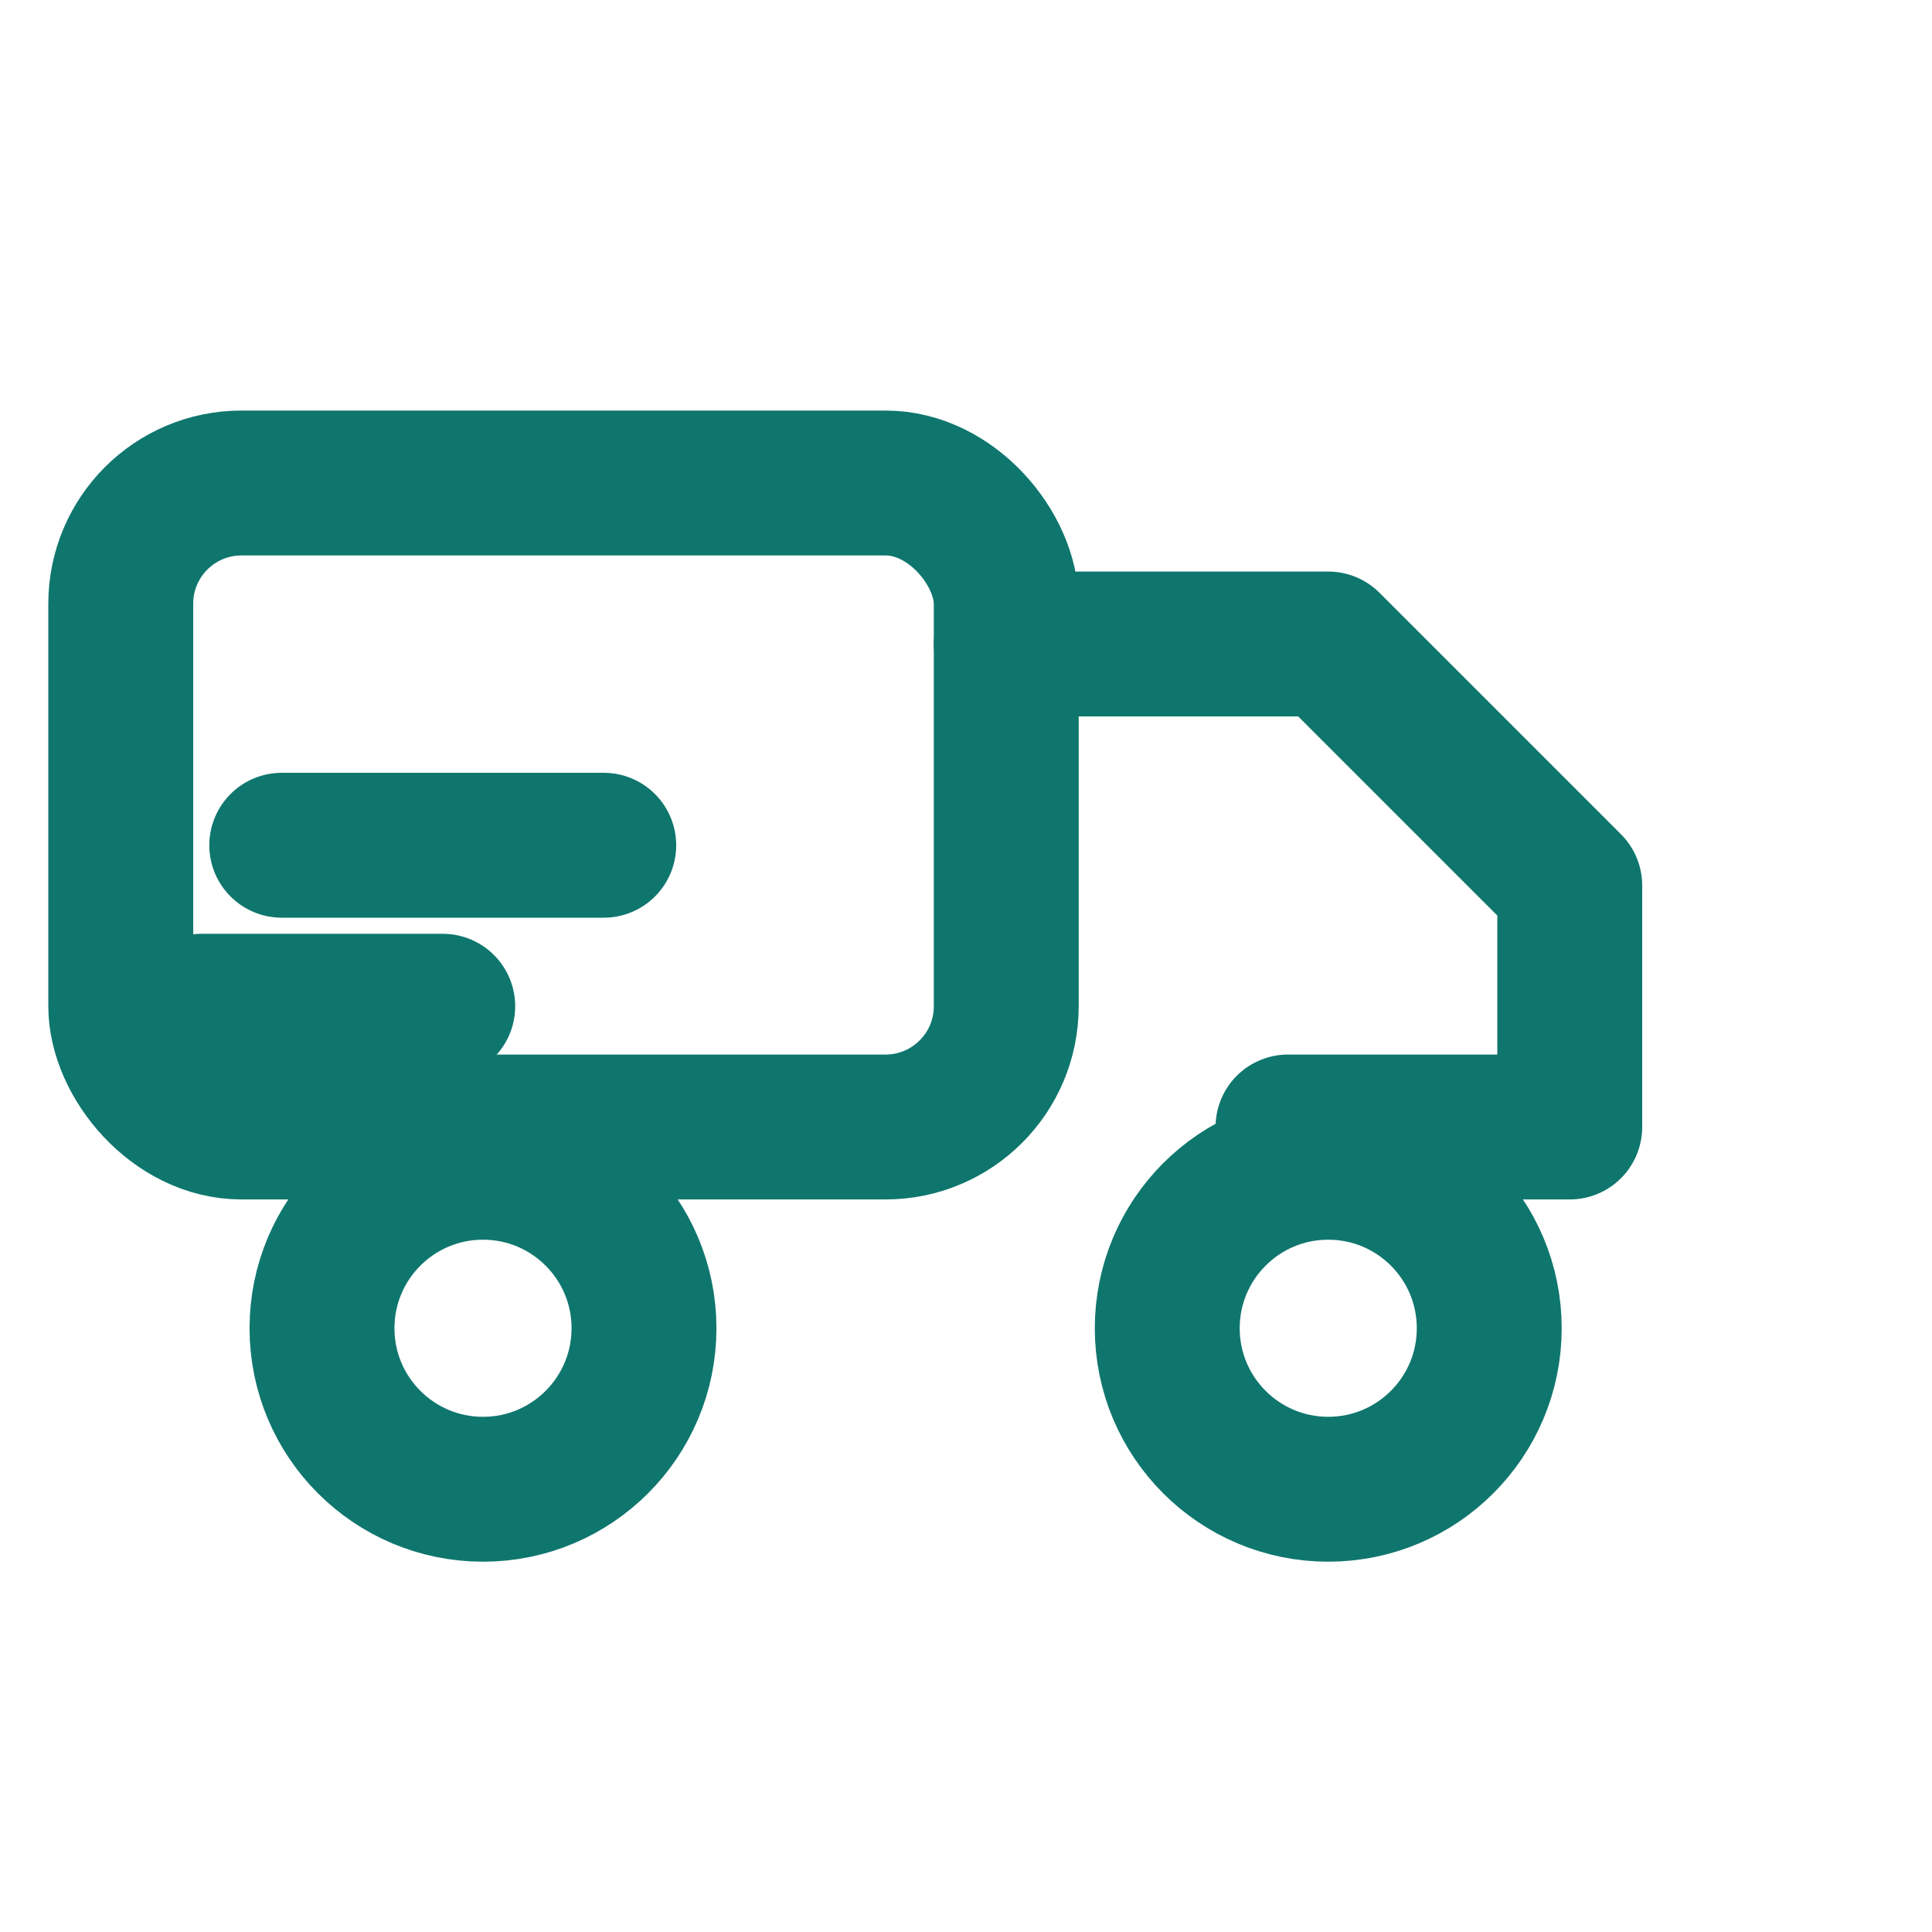
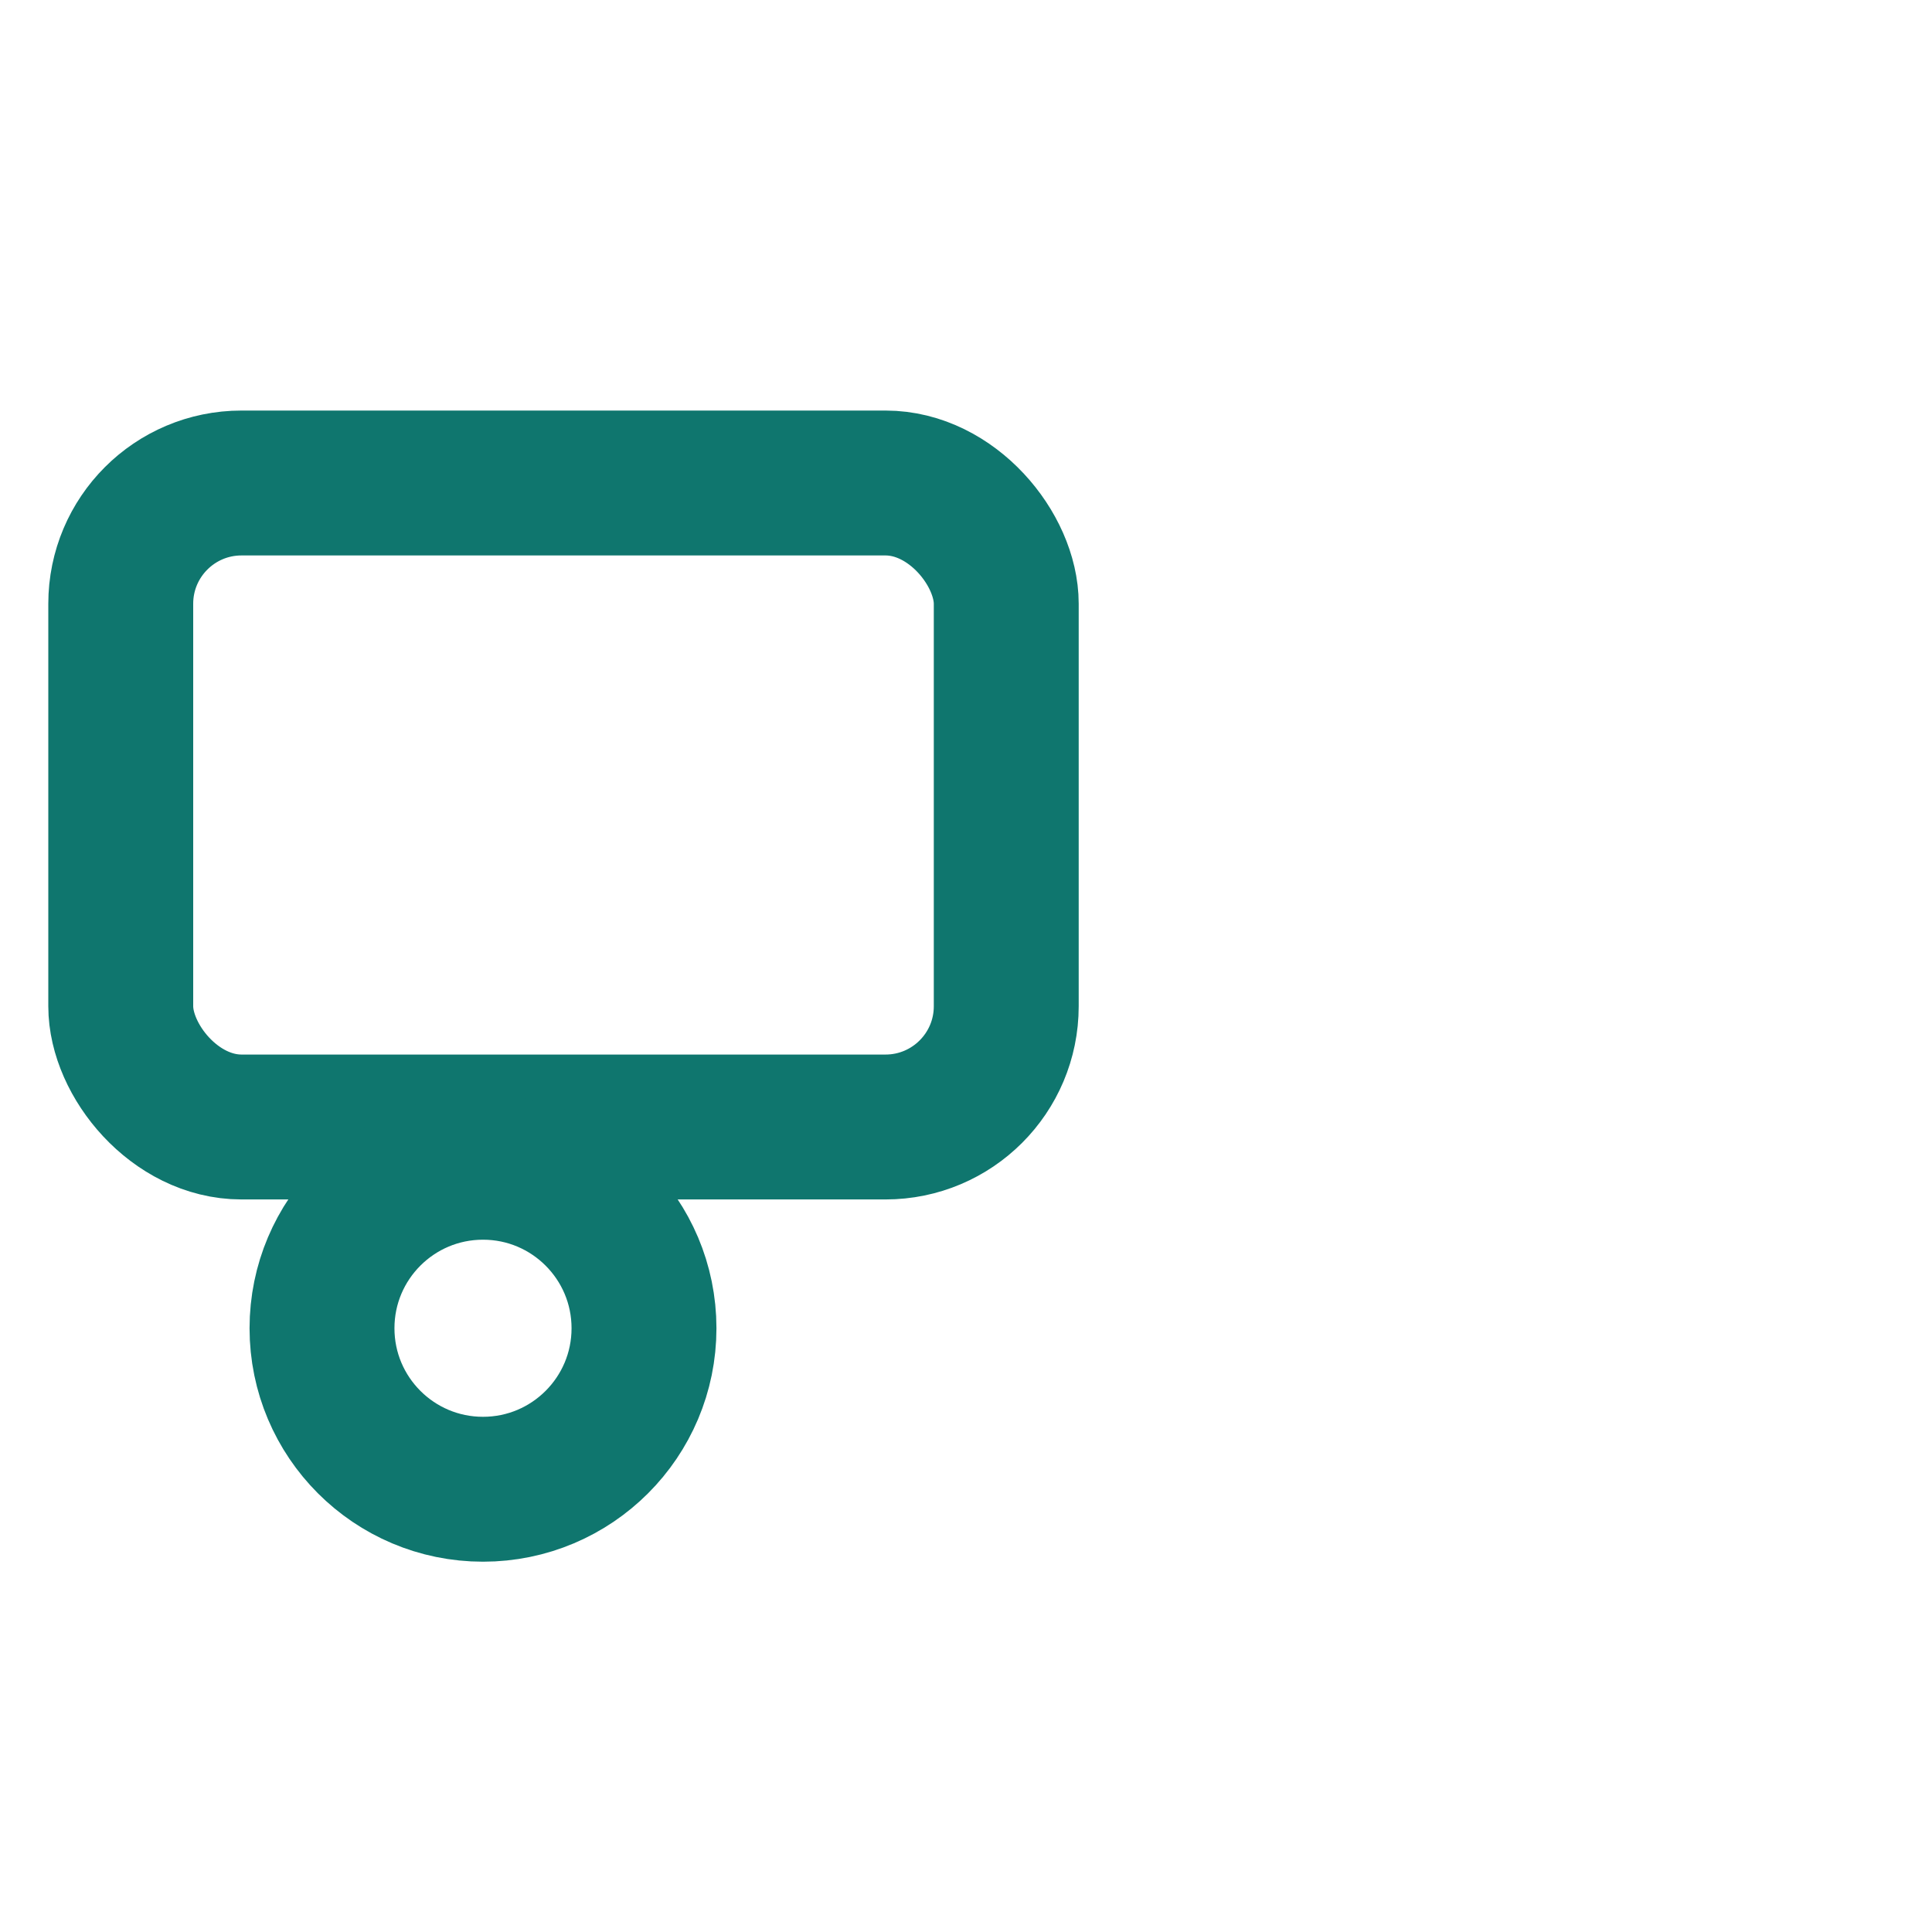
<svg xmlns="http://www.w3.org/2000/svg" stroke-linejoin="round" stroke-linecap="round" stroke-width="1.8" stroke="#0F766E" fill="none" viewBox="0 0 24 24" height="28" width="28">
  <rect rx="1.5" height="8" width="11" y="6" x="1.5" />
-   <path d="M12.5 8h4l3 3v3h-3.5" />
  <circle r="2" cy="16.5" cx="6" />
-   <circle r="2" cy="16.5" cx="16.5" />
-   <path d="M3.5 10.5h4M2.5 12.5h3" />
</svg>